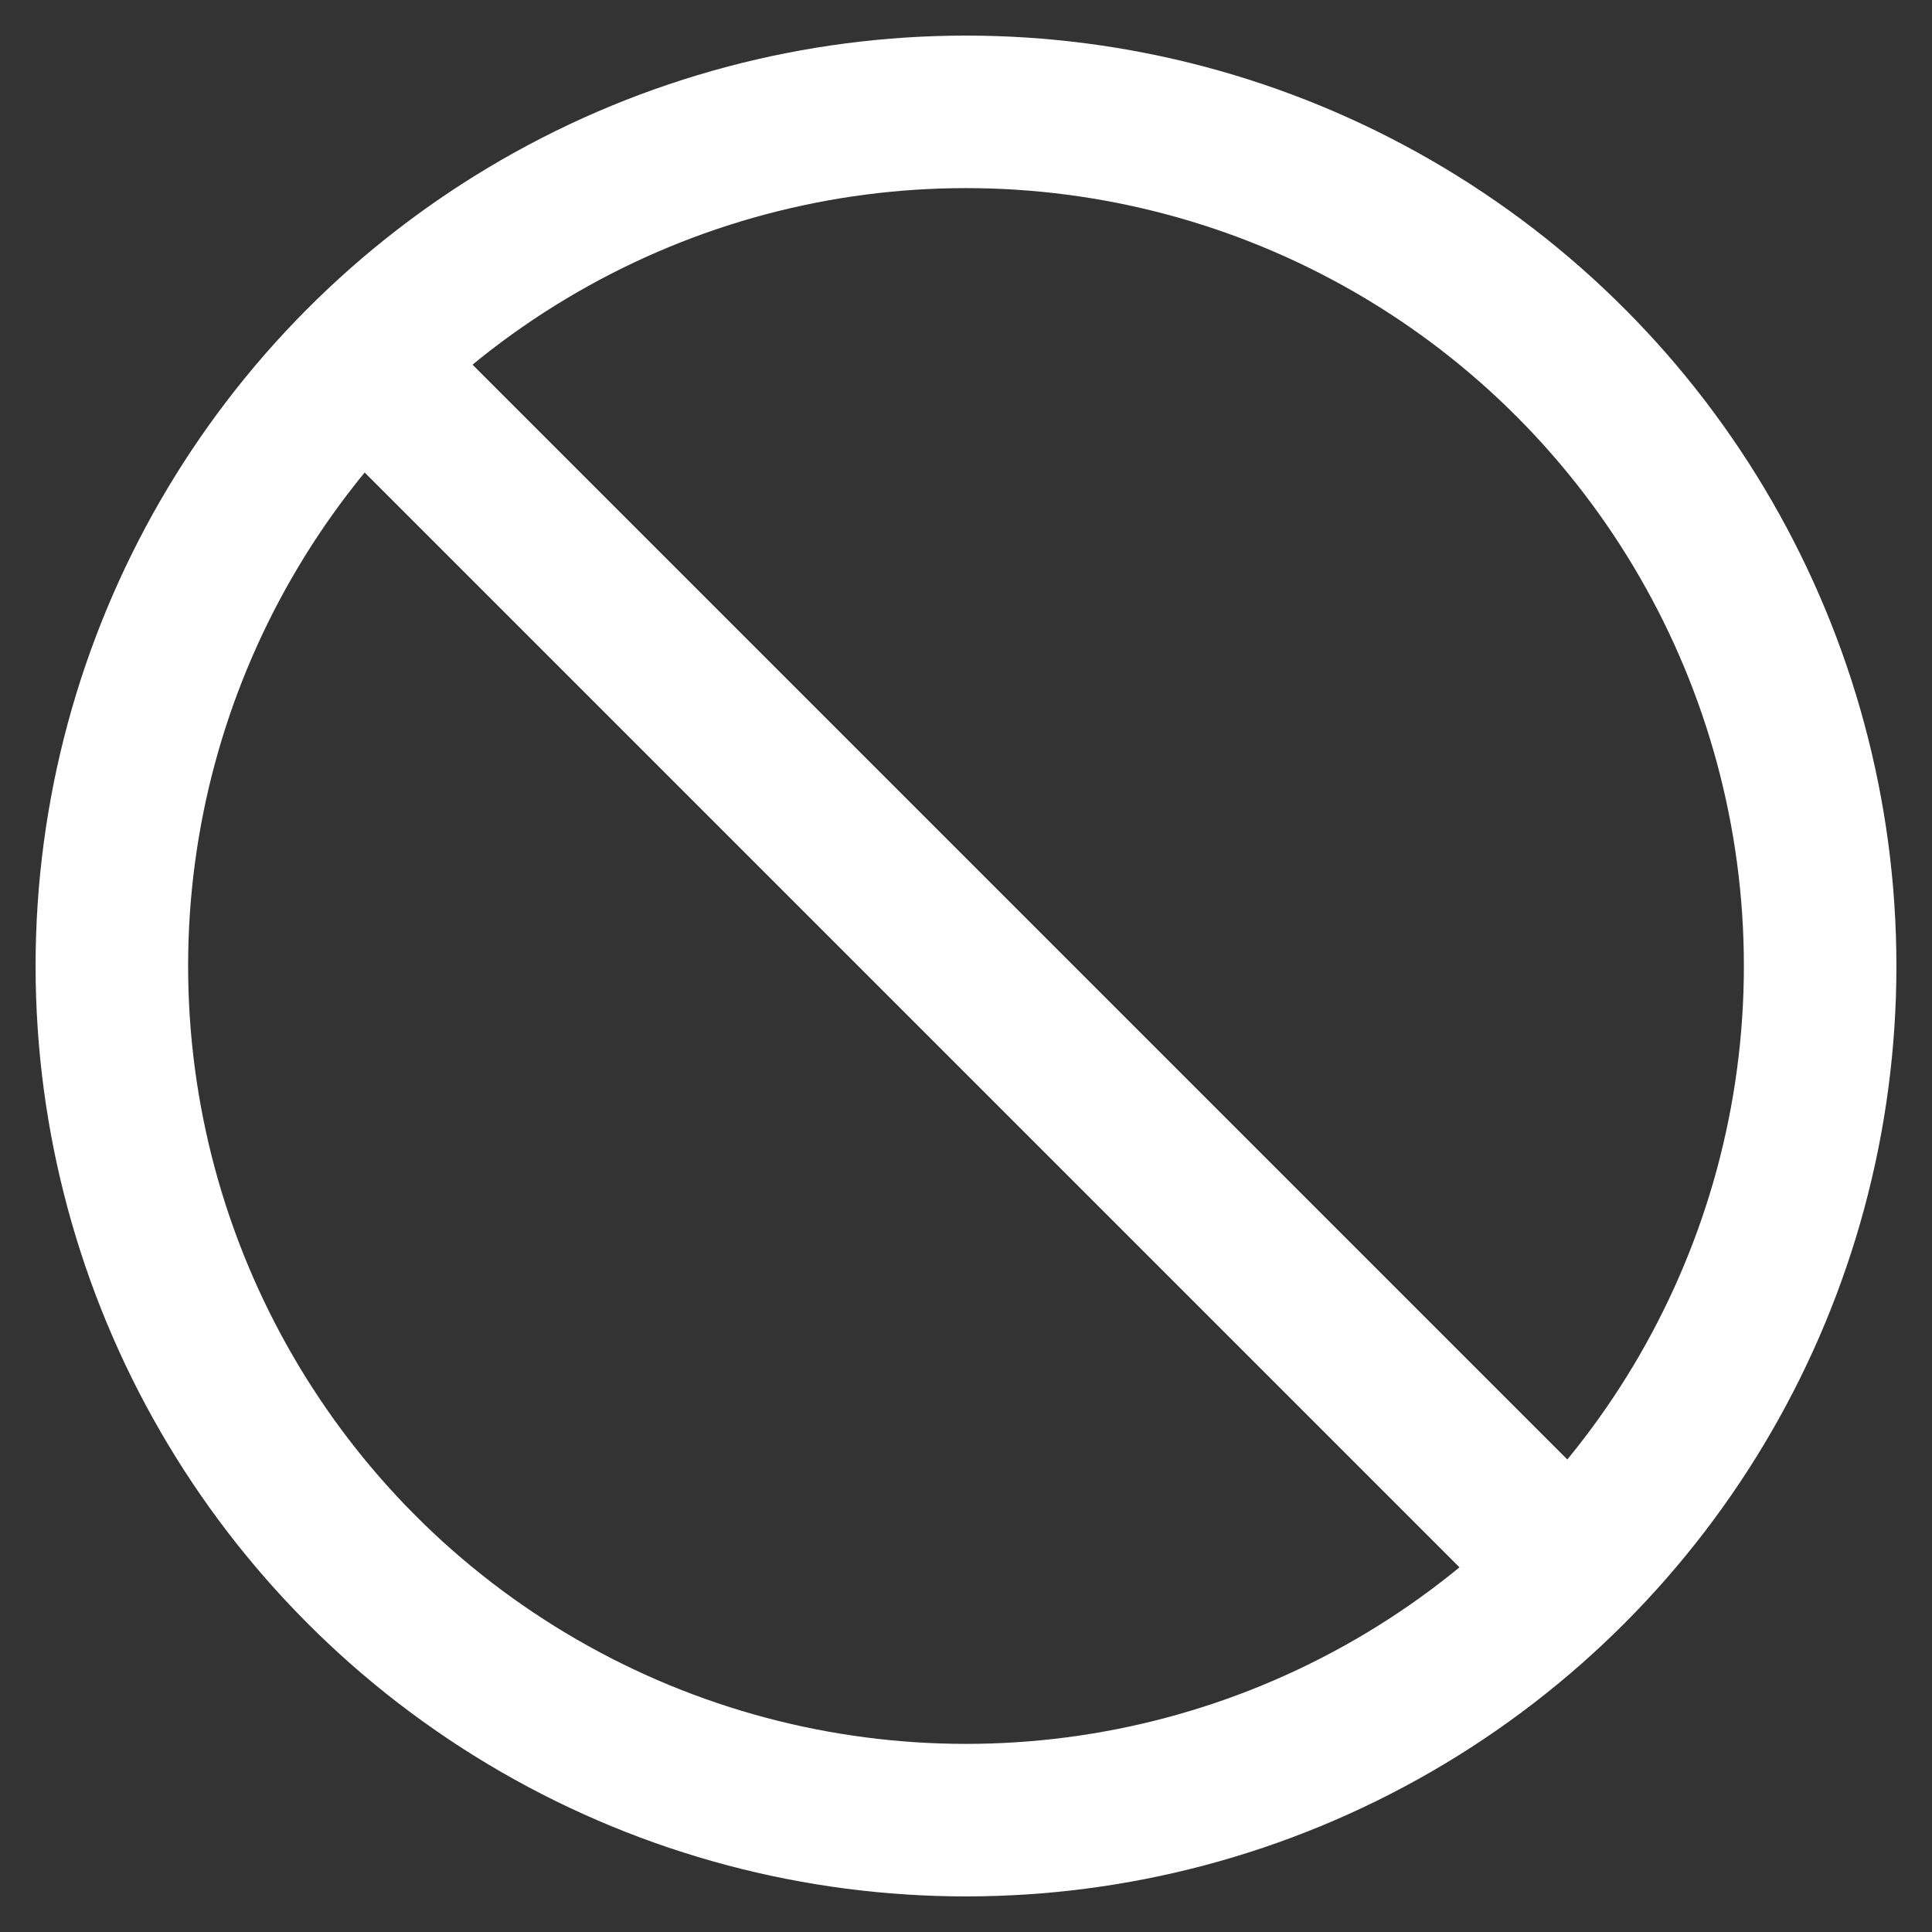
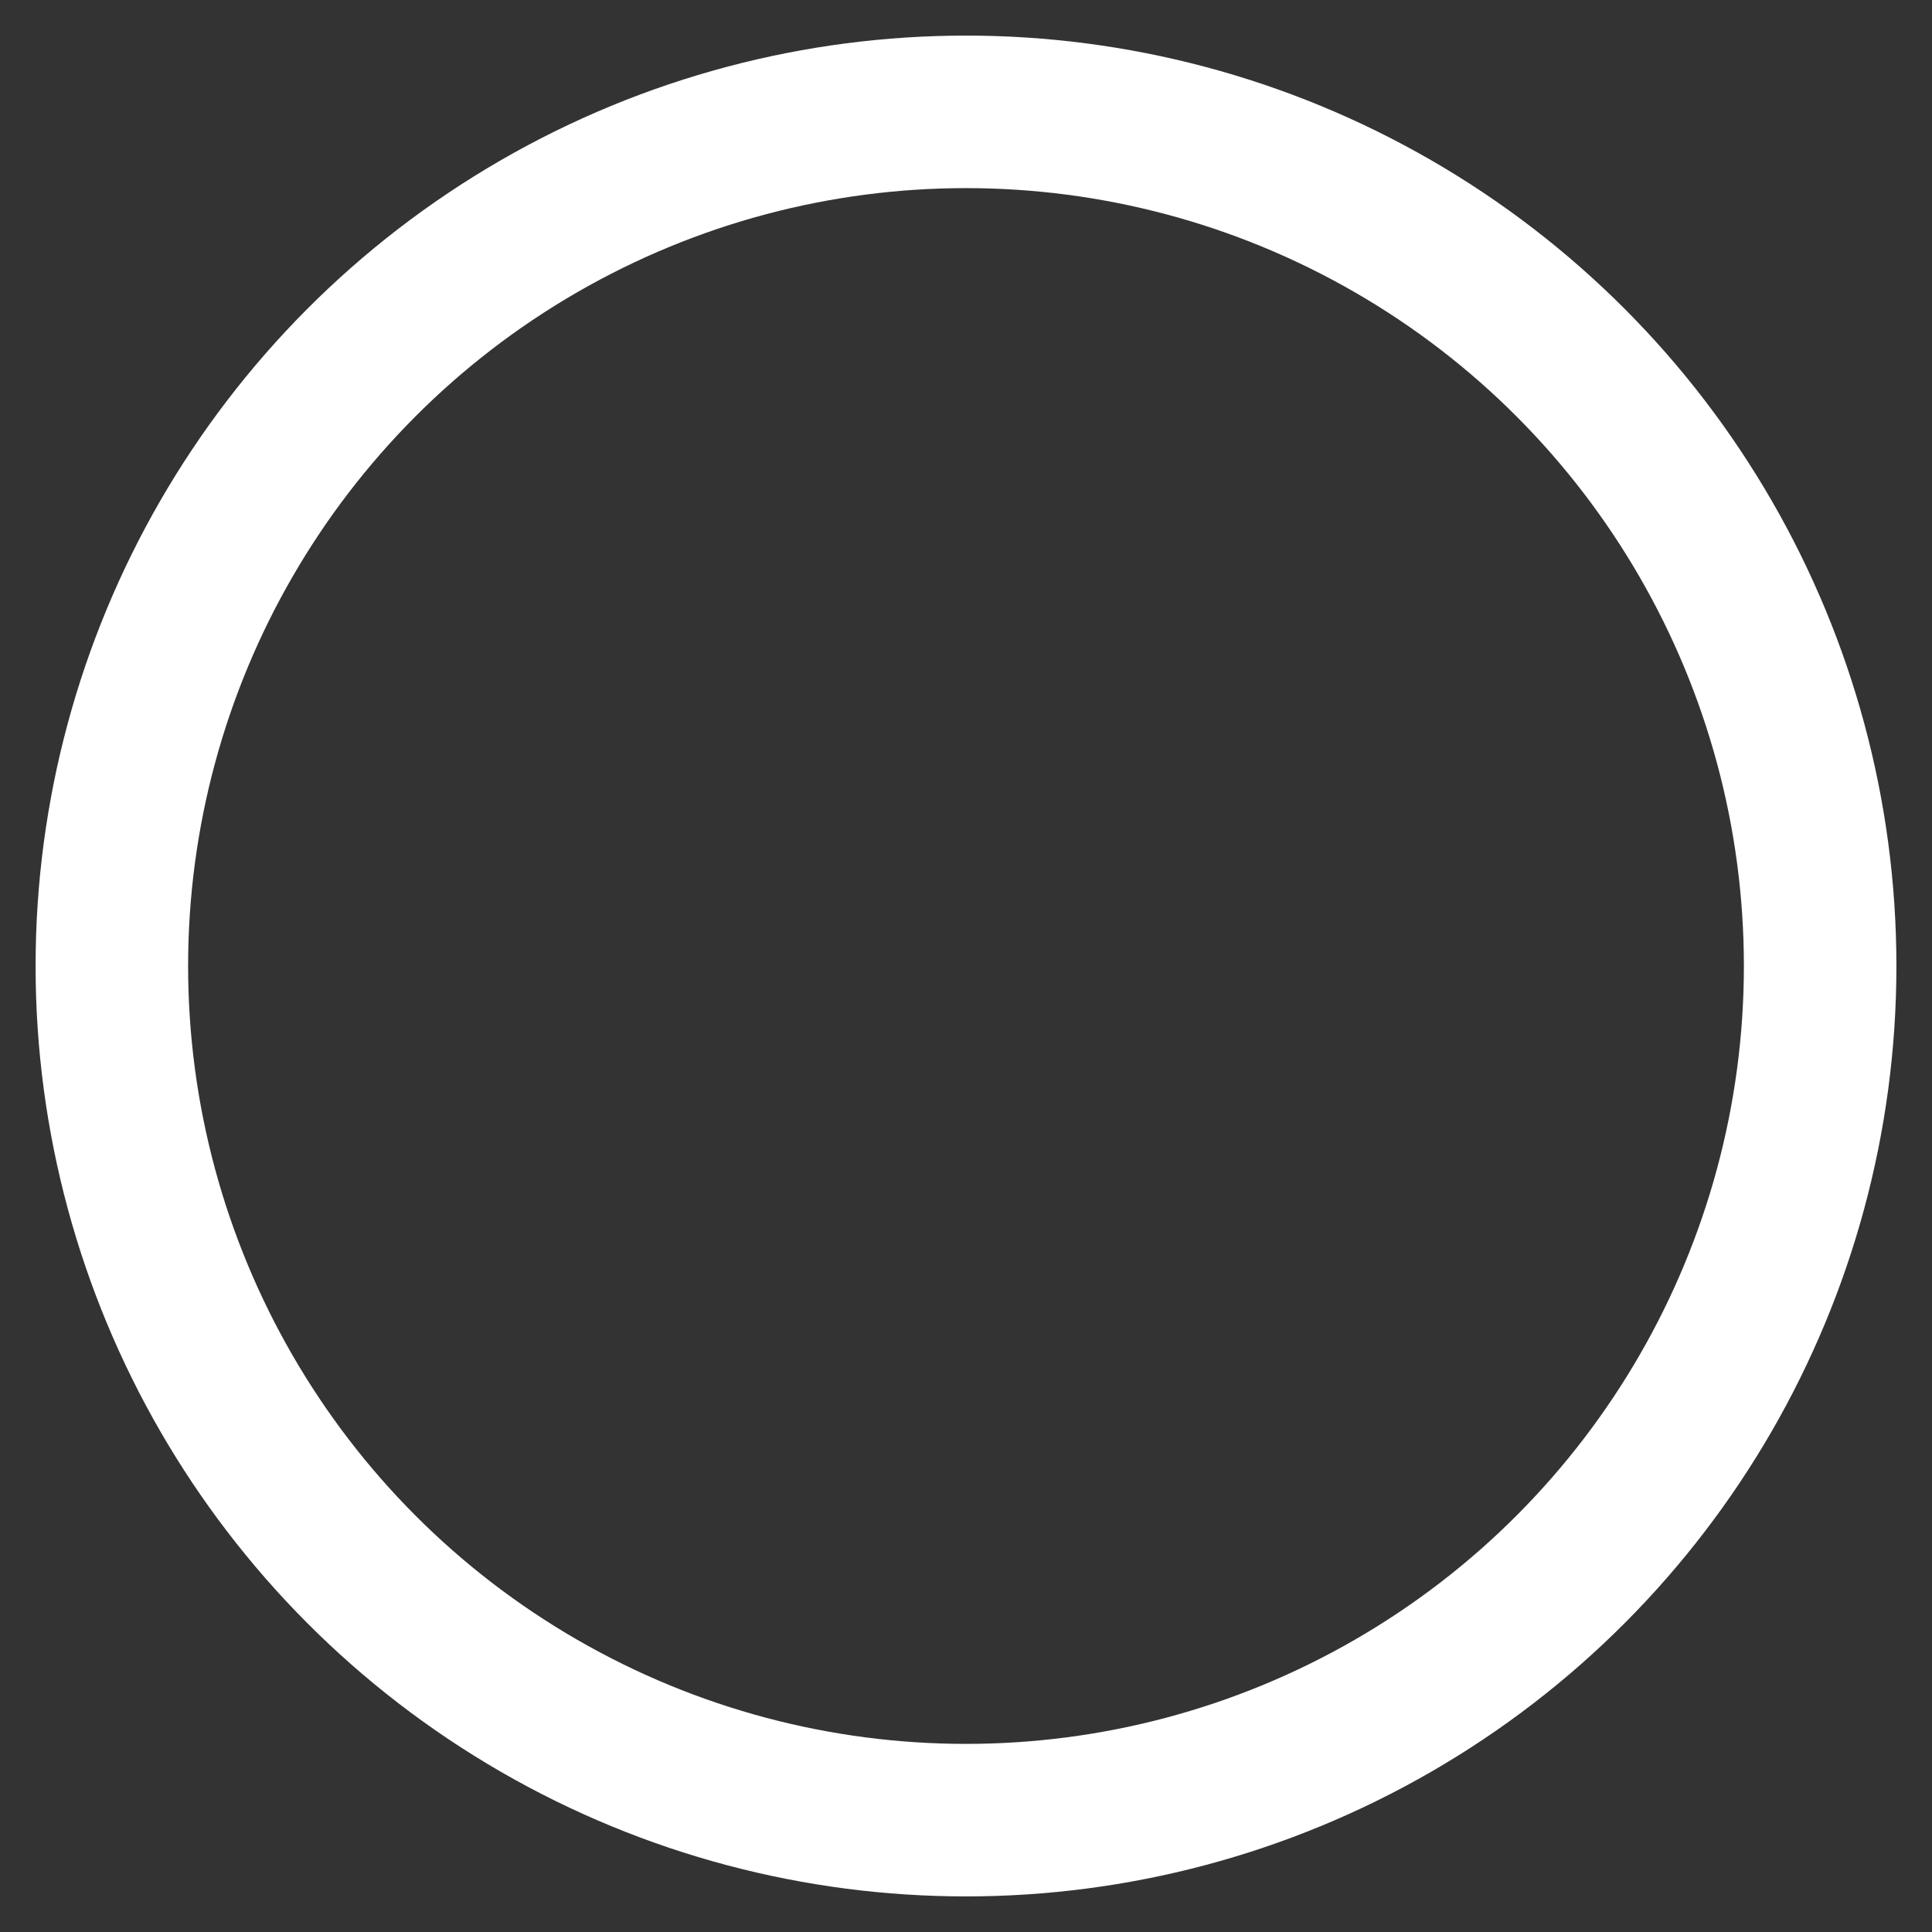
<svg xmlns="http://www.w3.org/2000/svg" id="Слой_1" x="0px" y="0px" viewBox="0 0 38 38" style="enable-background:new 0 0 38 38;" xml:space="preserve">
  <rect x="0" y="0" width="38" height="38" fill="#333333" stroke="none" />
  <style type="text/css"> .st0{fill:none;stroke:#FFFFFF;stroke-width:3;stroke-linecap:round;stroke-linejoin:round;} </style>
  <title>Ресурс 2</title>
  <g id="Слой_2_1_">
    <g id="Essentials_Interface">
      <circle class="st0" cx="19" cy="19" r="16.8" />
-       <line class="st0" x1="7.8" y1="7.8" x2="30.2" y2="30.2" />
    </g>
  </g>
</svg>